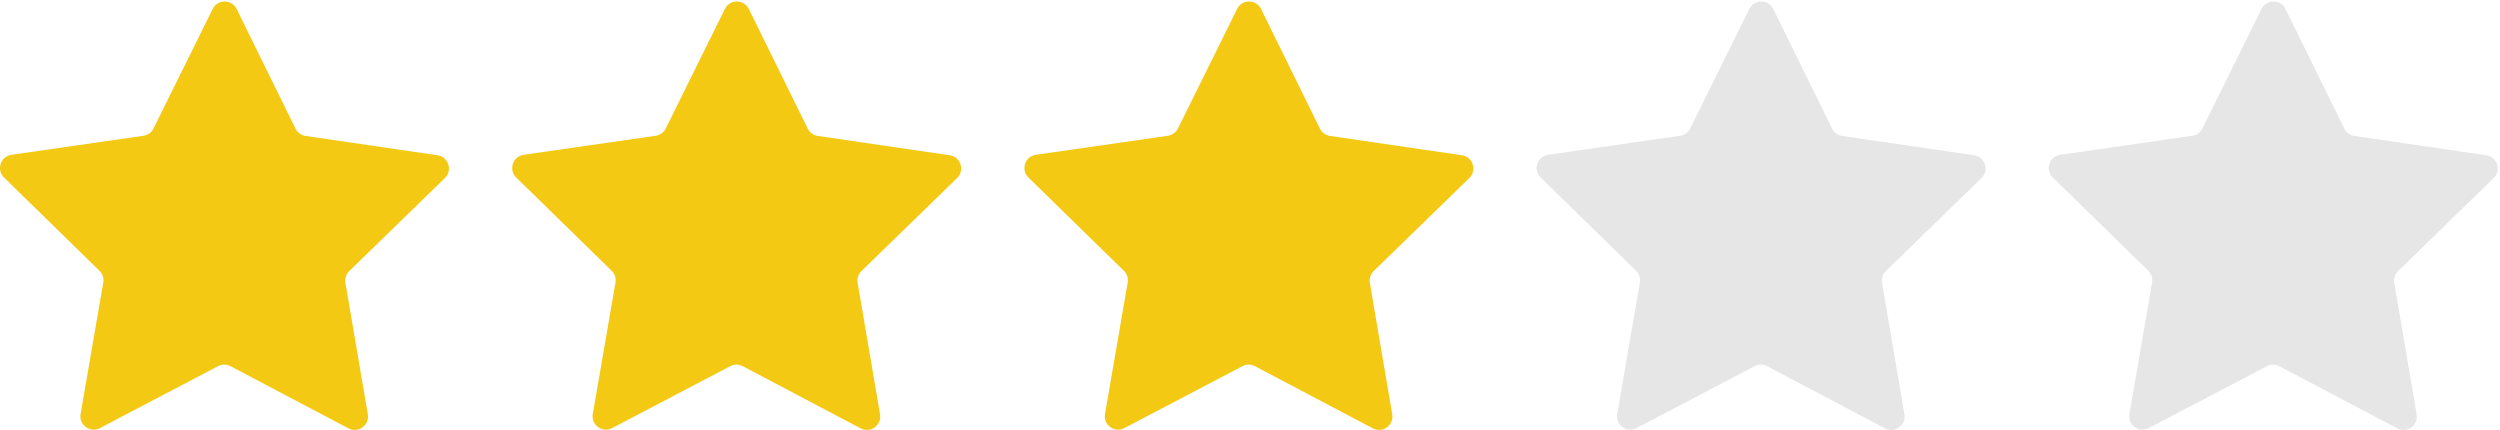
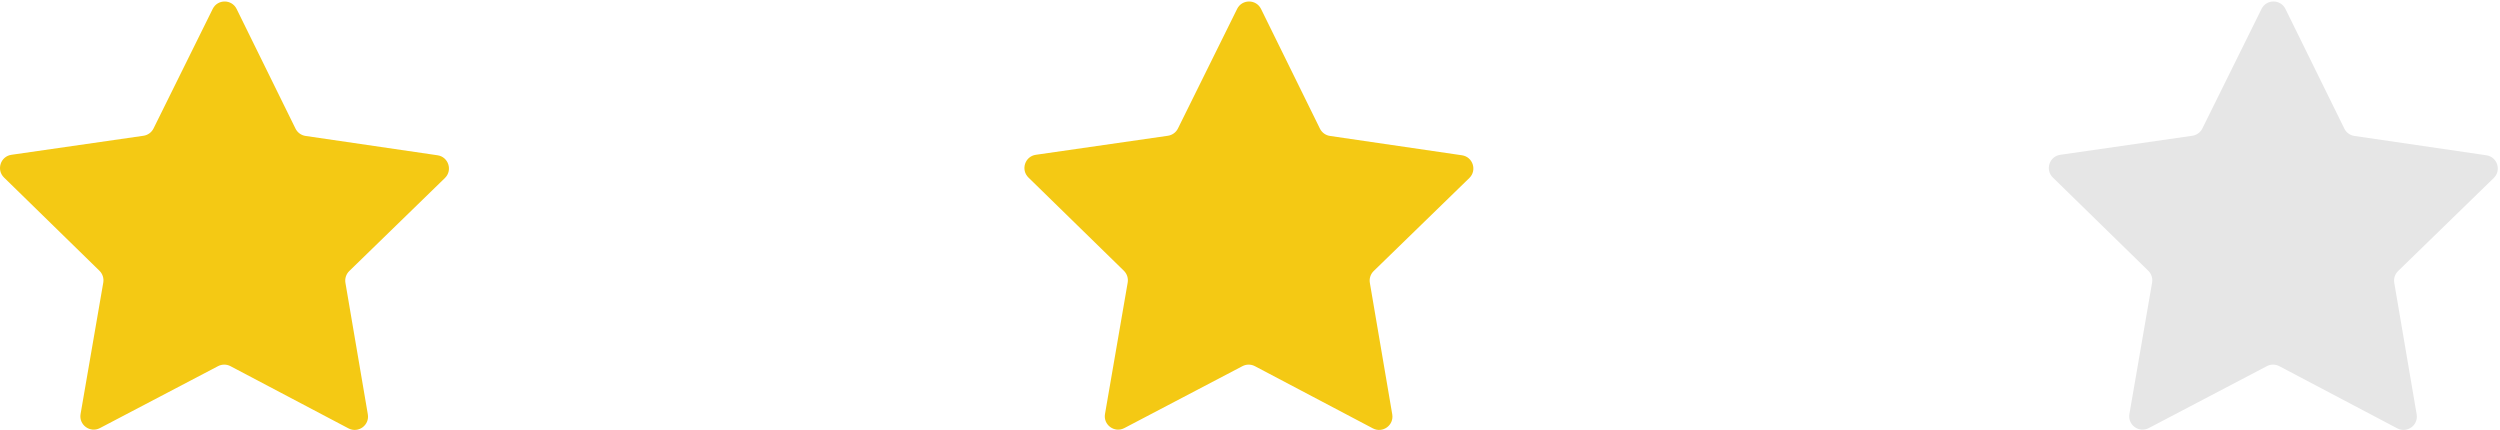
<svg xmlns="http://www.w3.org/2000/svg" width="942" height="162" viewBox="0 0 942 162" fill="none">
  <path d="M115.133 51.223L164.865 58.507C168.985 59.109 170.626 64.177 167.641 67.081L131.607 102.125C130.422 103.279 129.879 104.941 130.158 106.571L138.598 156.12C139.298 160.227 134.985 163.351 131.301 161.409L86.839 137.969C85.375 137.199 83.626 137.197 82.162 137.964L37.647 161.304C33.957 163.237 29.651 160.103 30.361 155.999L38.913 106.468C39.194 104.84 38.655 103.176 37.473 102.019L1.519 66.895C-1.461 63.984 0.191 58.92 4.315 58.325L54.063 51.155C55.699 50.919 57.117 49.892 57.85 48.409L80.145 3.363C81.993 -0.371 87.318 -0.365 89.158 3.372L111.351 48.469C112.082 49.953 113.495 50.983 115.133 51.223" fill="#F4C914" />
-   <path d="M308.133 51.223L357.865 58.507C361.985 59.109 363.626 64.177 360.641 67.081L324.607 102.125C323.422 103.279 322.879 104.941 323.158 106.571L331.598 156.12C332.298 160.227 327.985 163.351 324.301 161.409L279.839 137.969C278.375 137.199 276.626 137.197 275.162 137.964L230.647 161.304C226.957 163.237 222.651 160.103 223.361 155.999L231.913 106.468C232.194 104.84 231.655 103.176 230.473 102.019L194.519 66.895C191.539 63.984 193.191 58.92 197.315 58.325L247.063 51.155C248.699 50.919 250.117 49.892 250.85 48.409L273.145 3.363C274.993 -0.371 280.318 -0.365 282.158 3.372L304.351 48.469C305.082 49.953 306.495 50.983 308.133 51.223" fill="#F4C914" />
  <path d="M501.133 51.223L550.865 58.507C554.985 59.109 556.626 64.177 553.641 67.081L517.607 102.125C516.422 103.279 515.879 104.941 516.158 106.571L524.598 156.12C525.298 160.227 520.985 163.351 517.301 161.409L472.839 137.969C471.375 137.199 469.626 137.197 468.162 137.964L423.647 161.304C419.957 163.237 415.651 160.103 416.361 155.999L424.913 106.468C425.194 104.84 424.655 103.176 423.473 102.019L387.519 66.895C384.539 63.984 386.191 58.92 390.315 58.325L440.063 51.155C441.699 50.919 443.117 49.892 443.85 48.409L466.145 3.363C467.993 -0.371 473.318 -0.365 475.158 3.372L497.351 48.469C498.082 49.953 499.495 50.983 501.133 51.223" fill="#F4C914" />
  <path d="M887.133 51.223L936.865 58.507C940.985 59.109 942.626 64.177 939.641 67.081L903.607 102.125C902.422 103.279 901.879 104.941 902.158 106.571L910.598 156.12C911.298 160.227 906.985 163.351 903.301 161.409L858.839 137.969C857.375 137.199 855.626 137.197 854.162 137.964L809.647 161.304C805.957 163.237 801.651 160.103 802.361 155.999L810.913 106.468C811.194 104.84 810.655 103.176 809.473 102.019L773.519 66.895C770.539 63.984 772.191 58.92 776.315 58.325L826.063 51.155C827.699 50.919 829.117 49.892 829.85 48.409L852.145 3.363C853.993 -0.371 859.318 -0.365 861.158 3.372L883.351 48.469C884.082 49.953 885.495 50.983 887.133 51.223" fill="#E6E6E6" />
-   <path d="M694.133 51.223L743.865 58.507C747.985 59.109 749.626 64.177 746.641 67.081L710.607 102.125C709.422 103.279 708.879 104.941 709.158 106.571L717.598 156.12C718.298 160.227 713.985 163.351 710.301 161.409L665.839 137.969C664.375 137.199 662.626 137.197 661.162 137.964L616.647 161.304C612.957 163.237 608.651 160.103 609.361 155.999L617.913 106.468C618.194 104.84 617.655 103.176 616.473 102.019L580.519 66.895C577.539 63.984 579.191 58.92 583.315 58.325L633.063 51.155C634.699 50.919 636.117 49.892 636.85 48.409L659.145 3.363C660.993 -0.371 666.318 -0.365 668.158 3.372L690.351 48.469C691.082 49.953 692.495 50.983 694.133 51.223" fill="#E6E6E6" />
</svg>